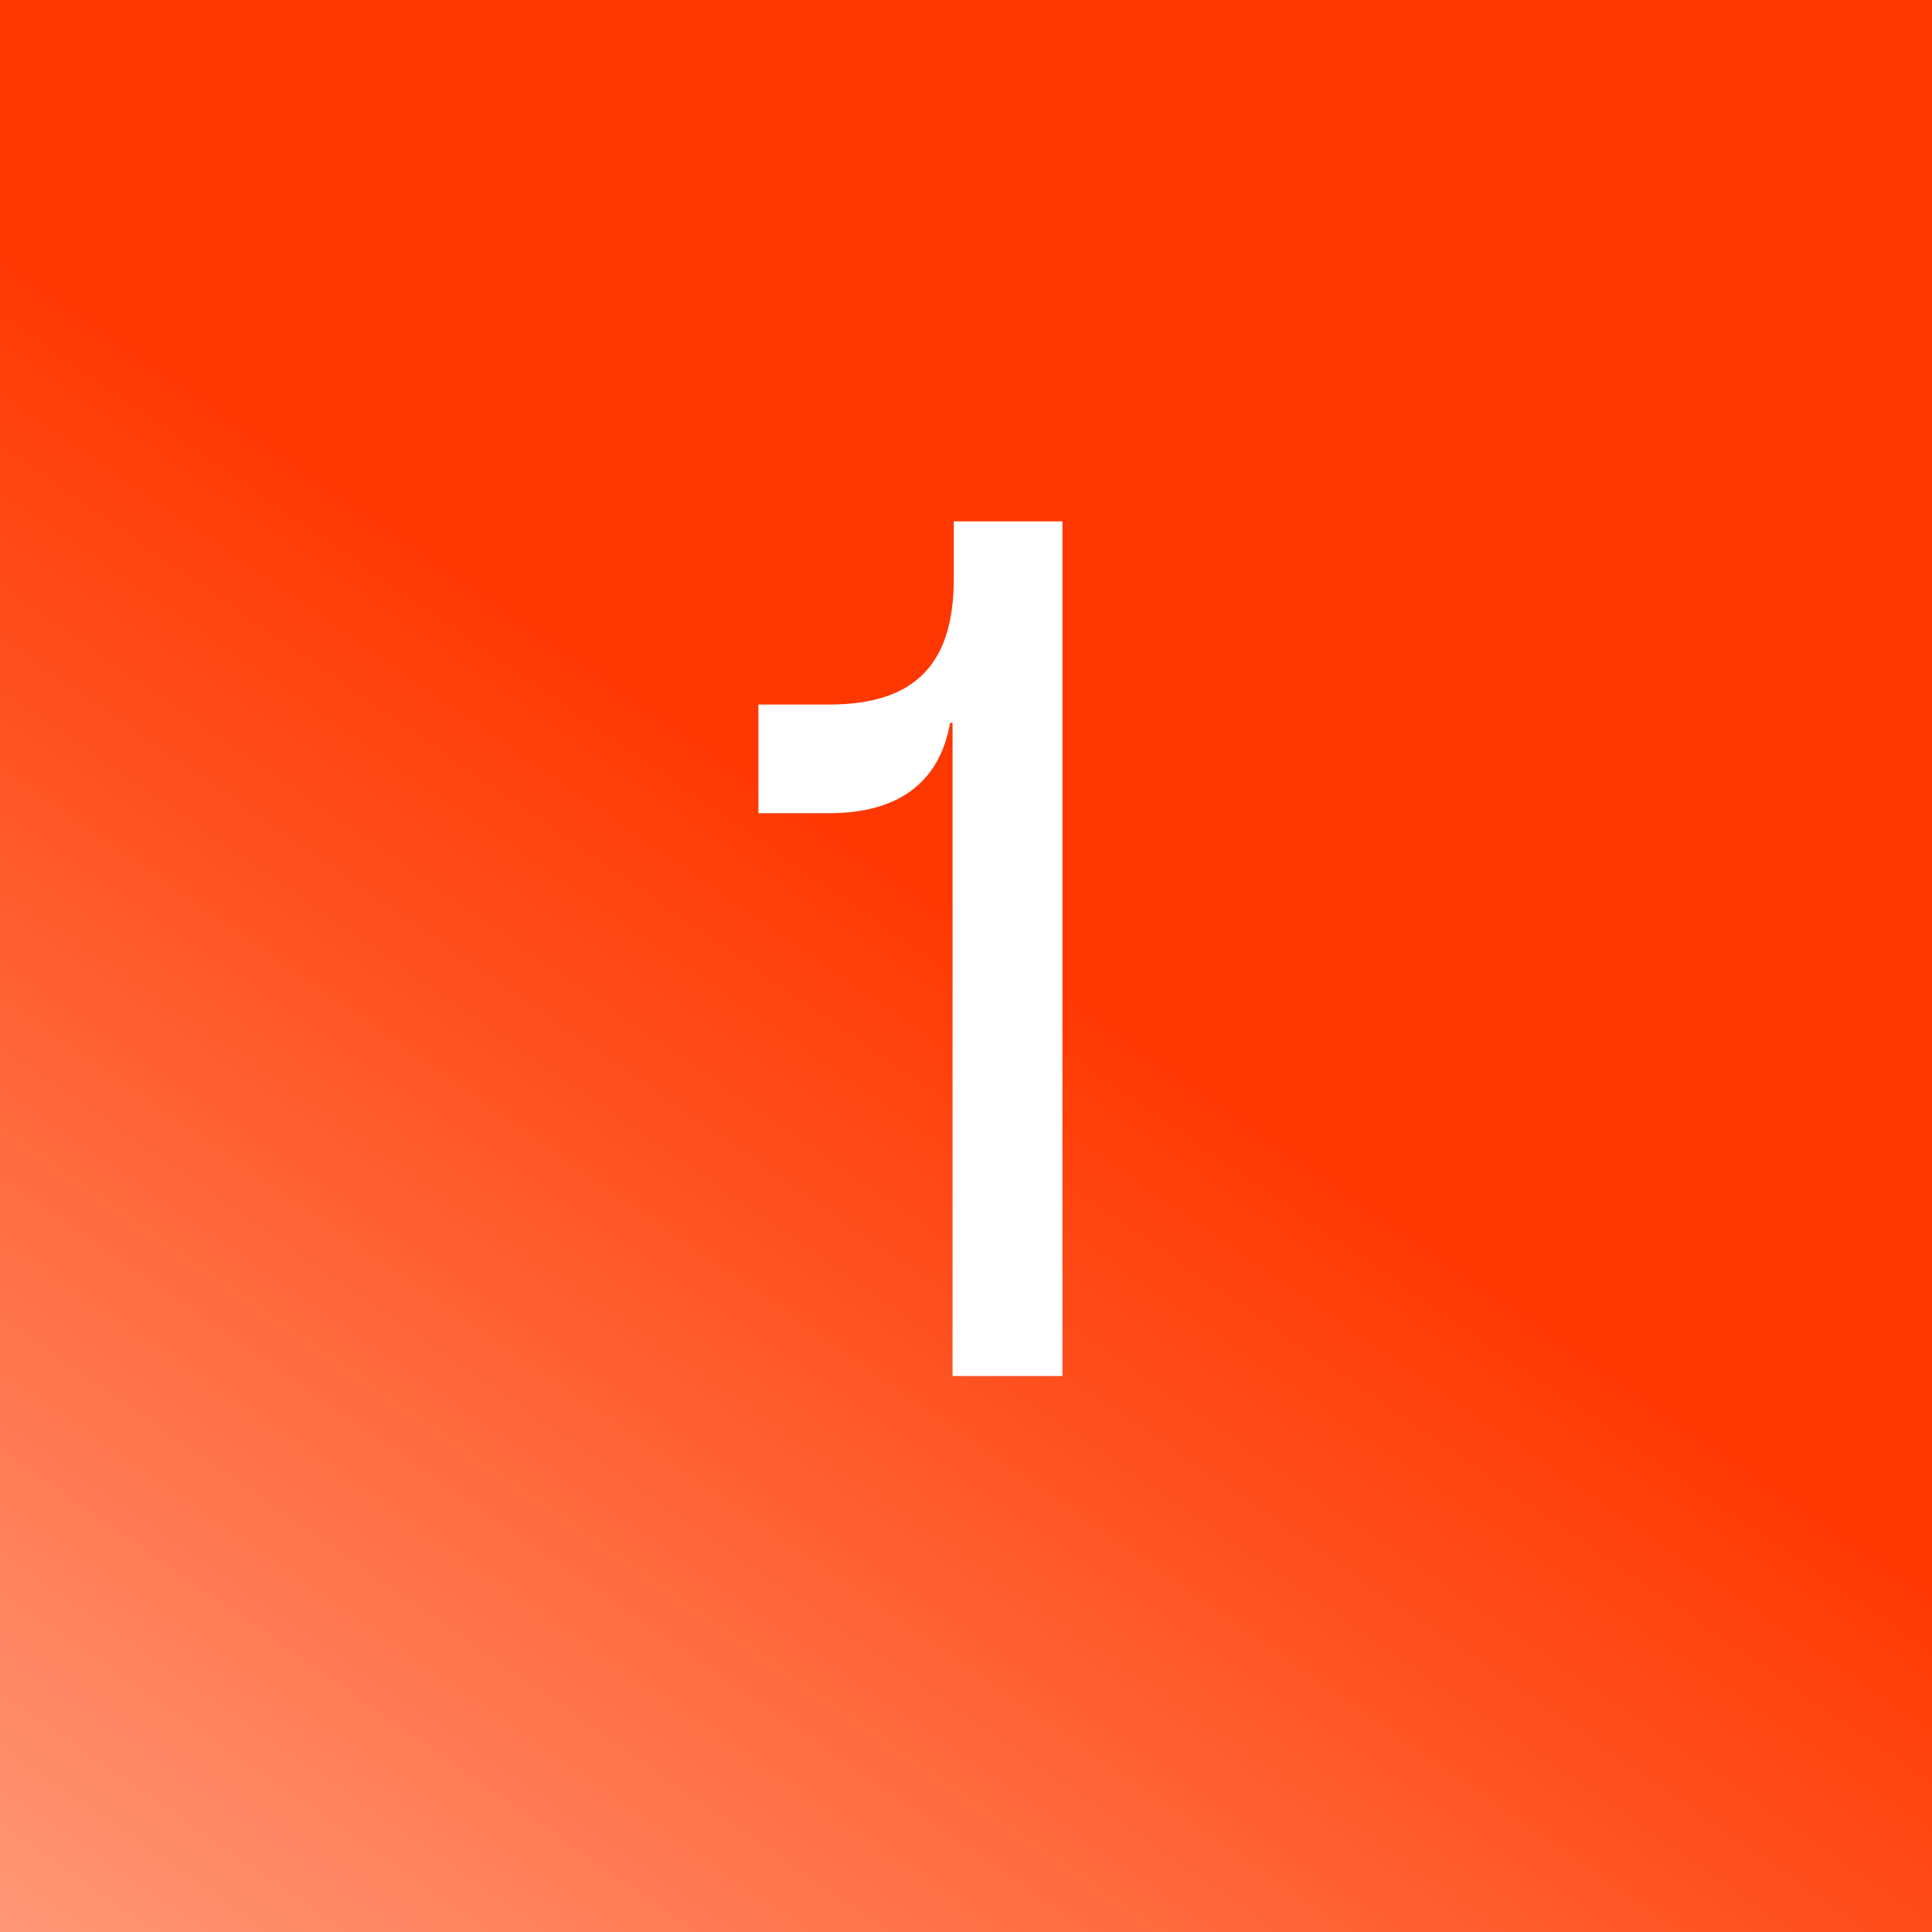
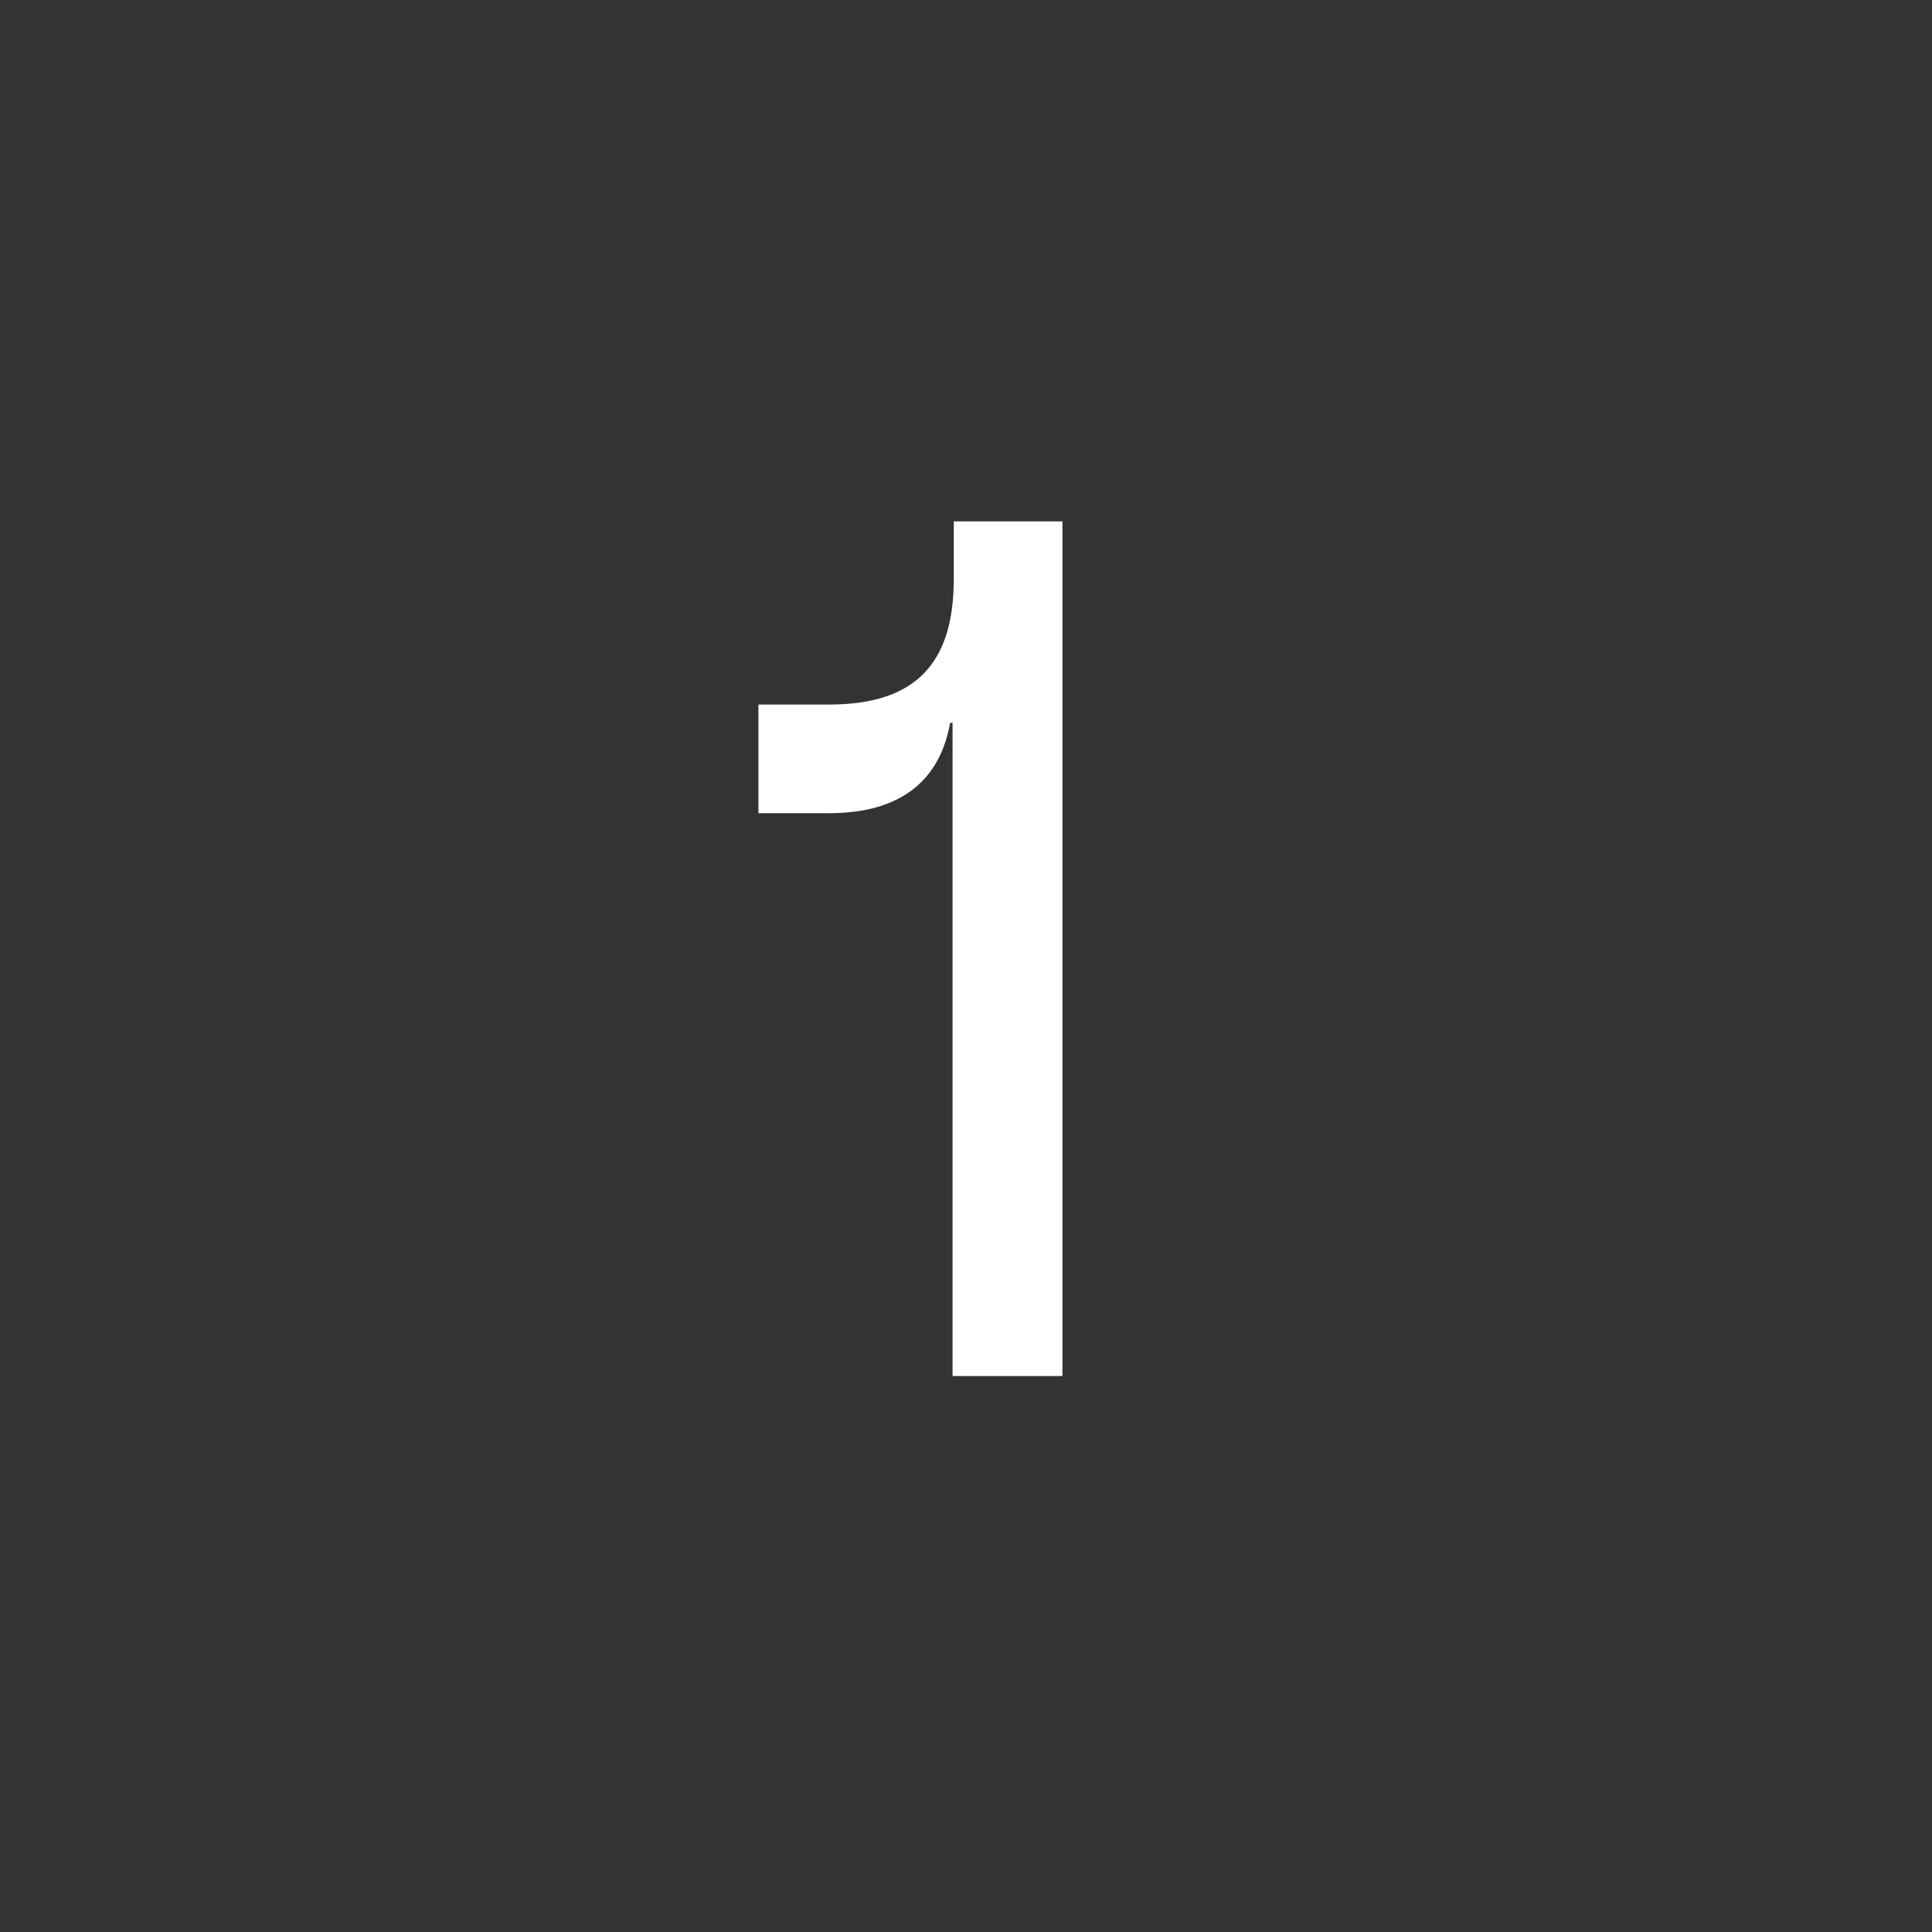
<svg xmlns="http://www.w3.org/2000/svg" width="139" height="139" viewBox="0 0 139 139" fill="none">
  <rect x="0" y="0" width="139" height="139" fill="#333333" stroke="none" />
-   <rect width="139" height="139" fill="url(#paint0_linear_2518_70902)" />
  <path d="M76.439 37.512V99H68.533V52.005H68.357C67.567 56.485 64.405 58.506 59.661 58.506H54.566V50.688H59.661C65.986 50.688 68.621 47.613 68.621 41.64V37.512H76.439Z" fill="white" />
  <defs>
    <linearGradient id="paint0_linear_2518_70902" x1="138.919" y1="-4.819" x2="9.046" y2="182.69" gradientUnits="userSpaceOnUse">
      <stop offset="0.426" stop-color="#FF3801" />
      <stop offset="0.977" stop-color="#FFAF94" />
    </linearGradient>
  </defs>
</svg>